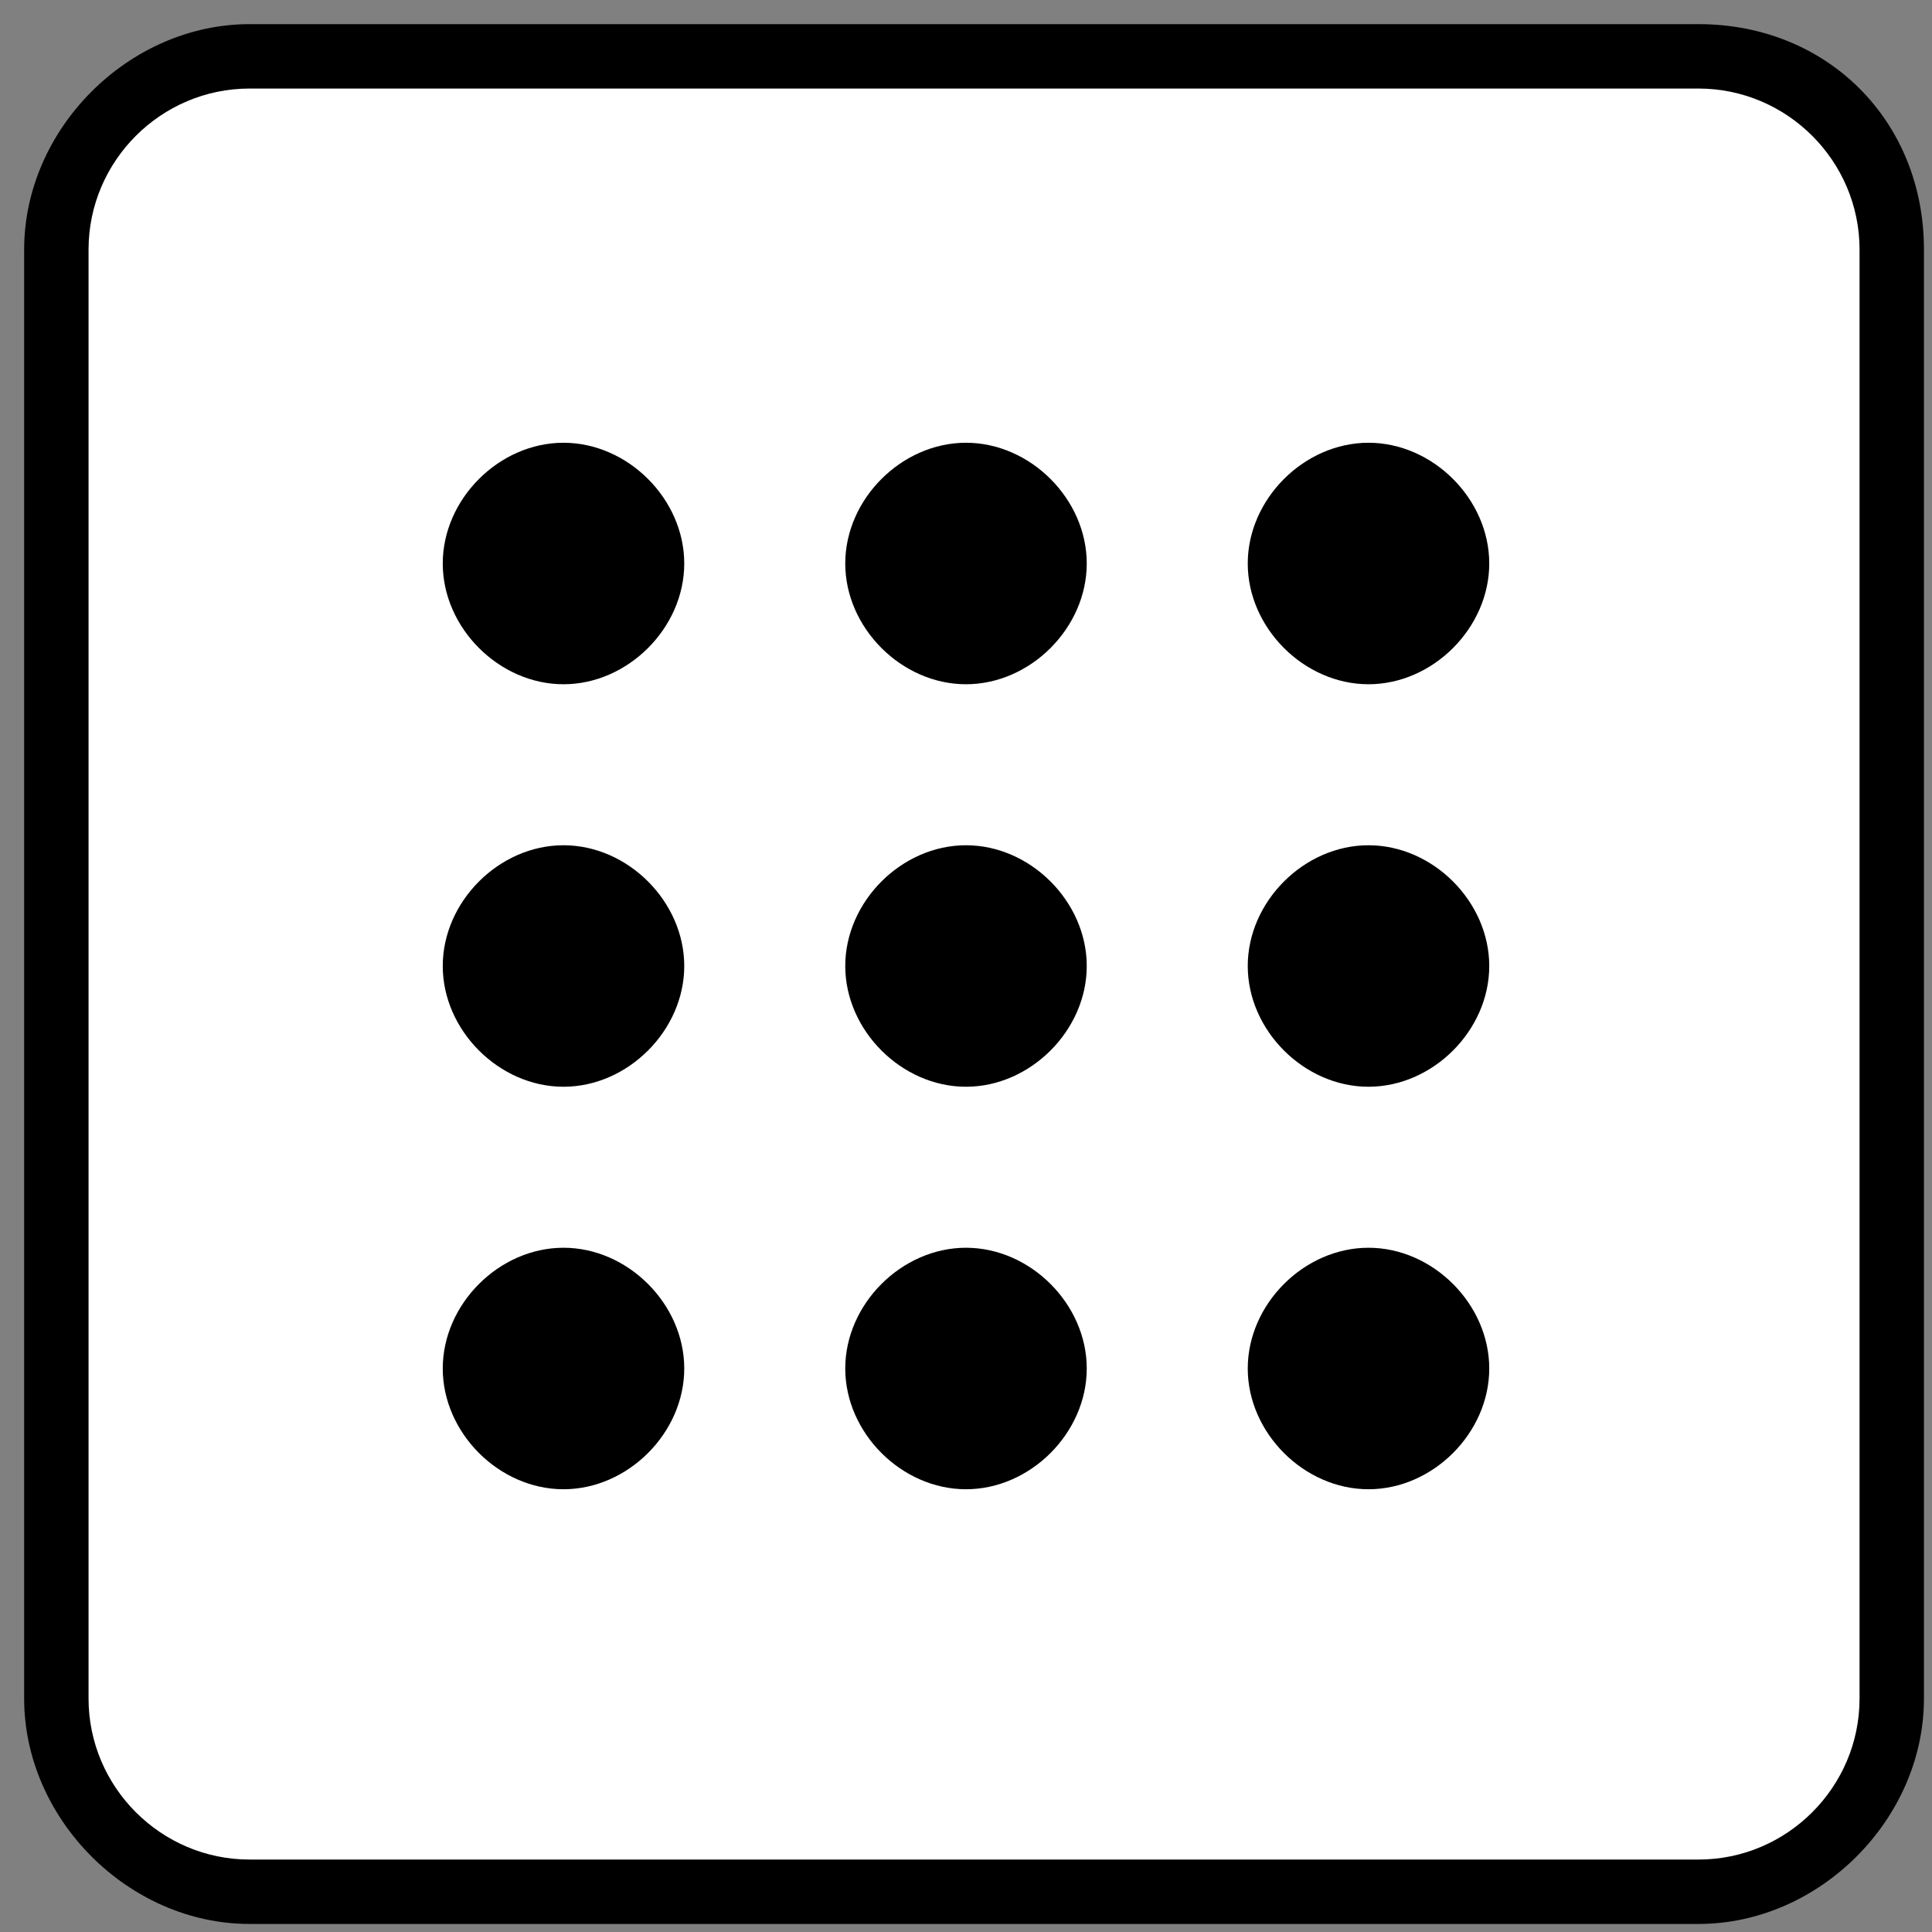
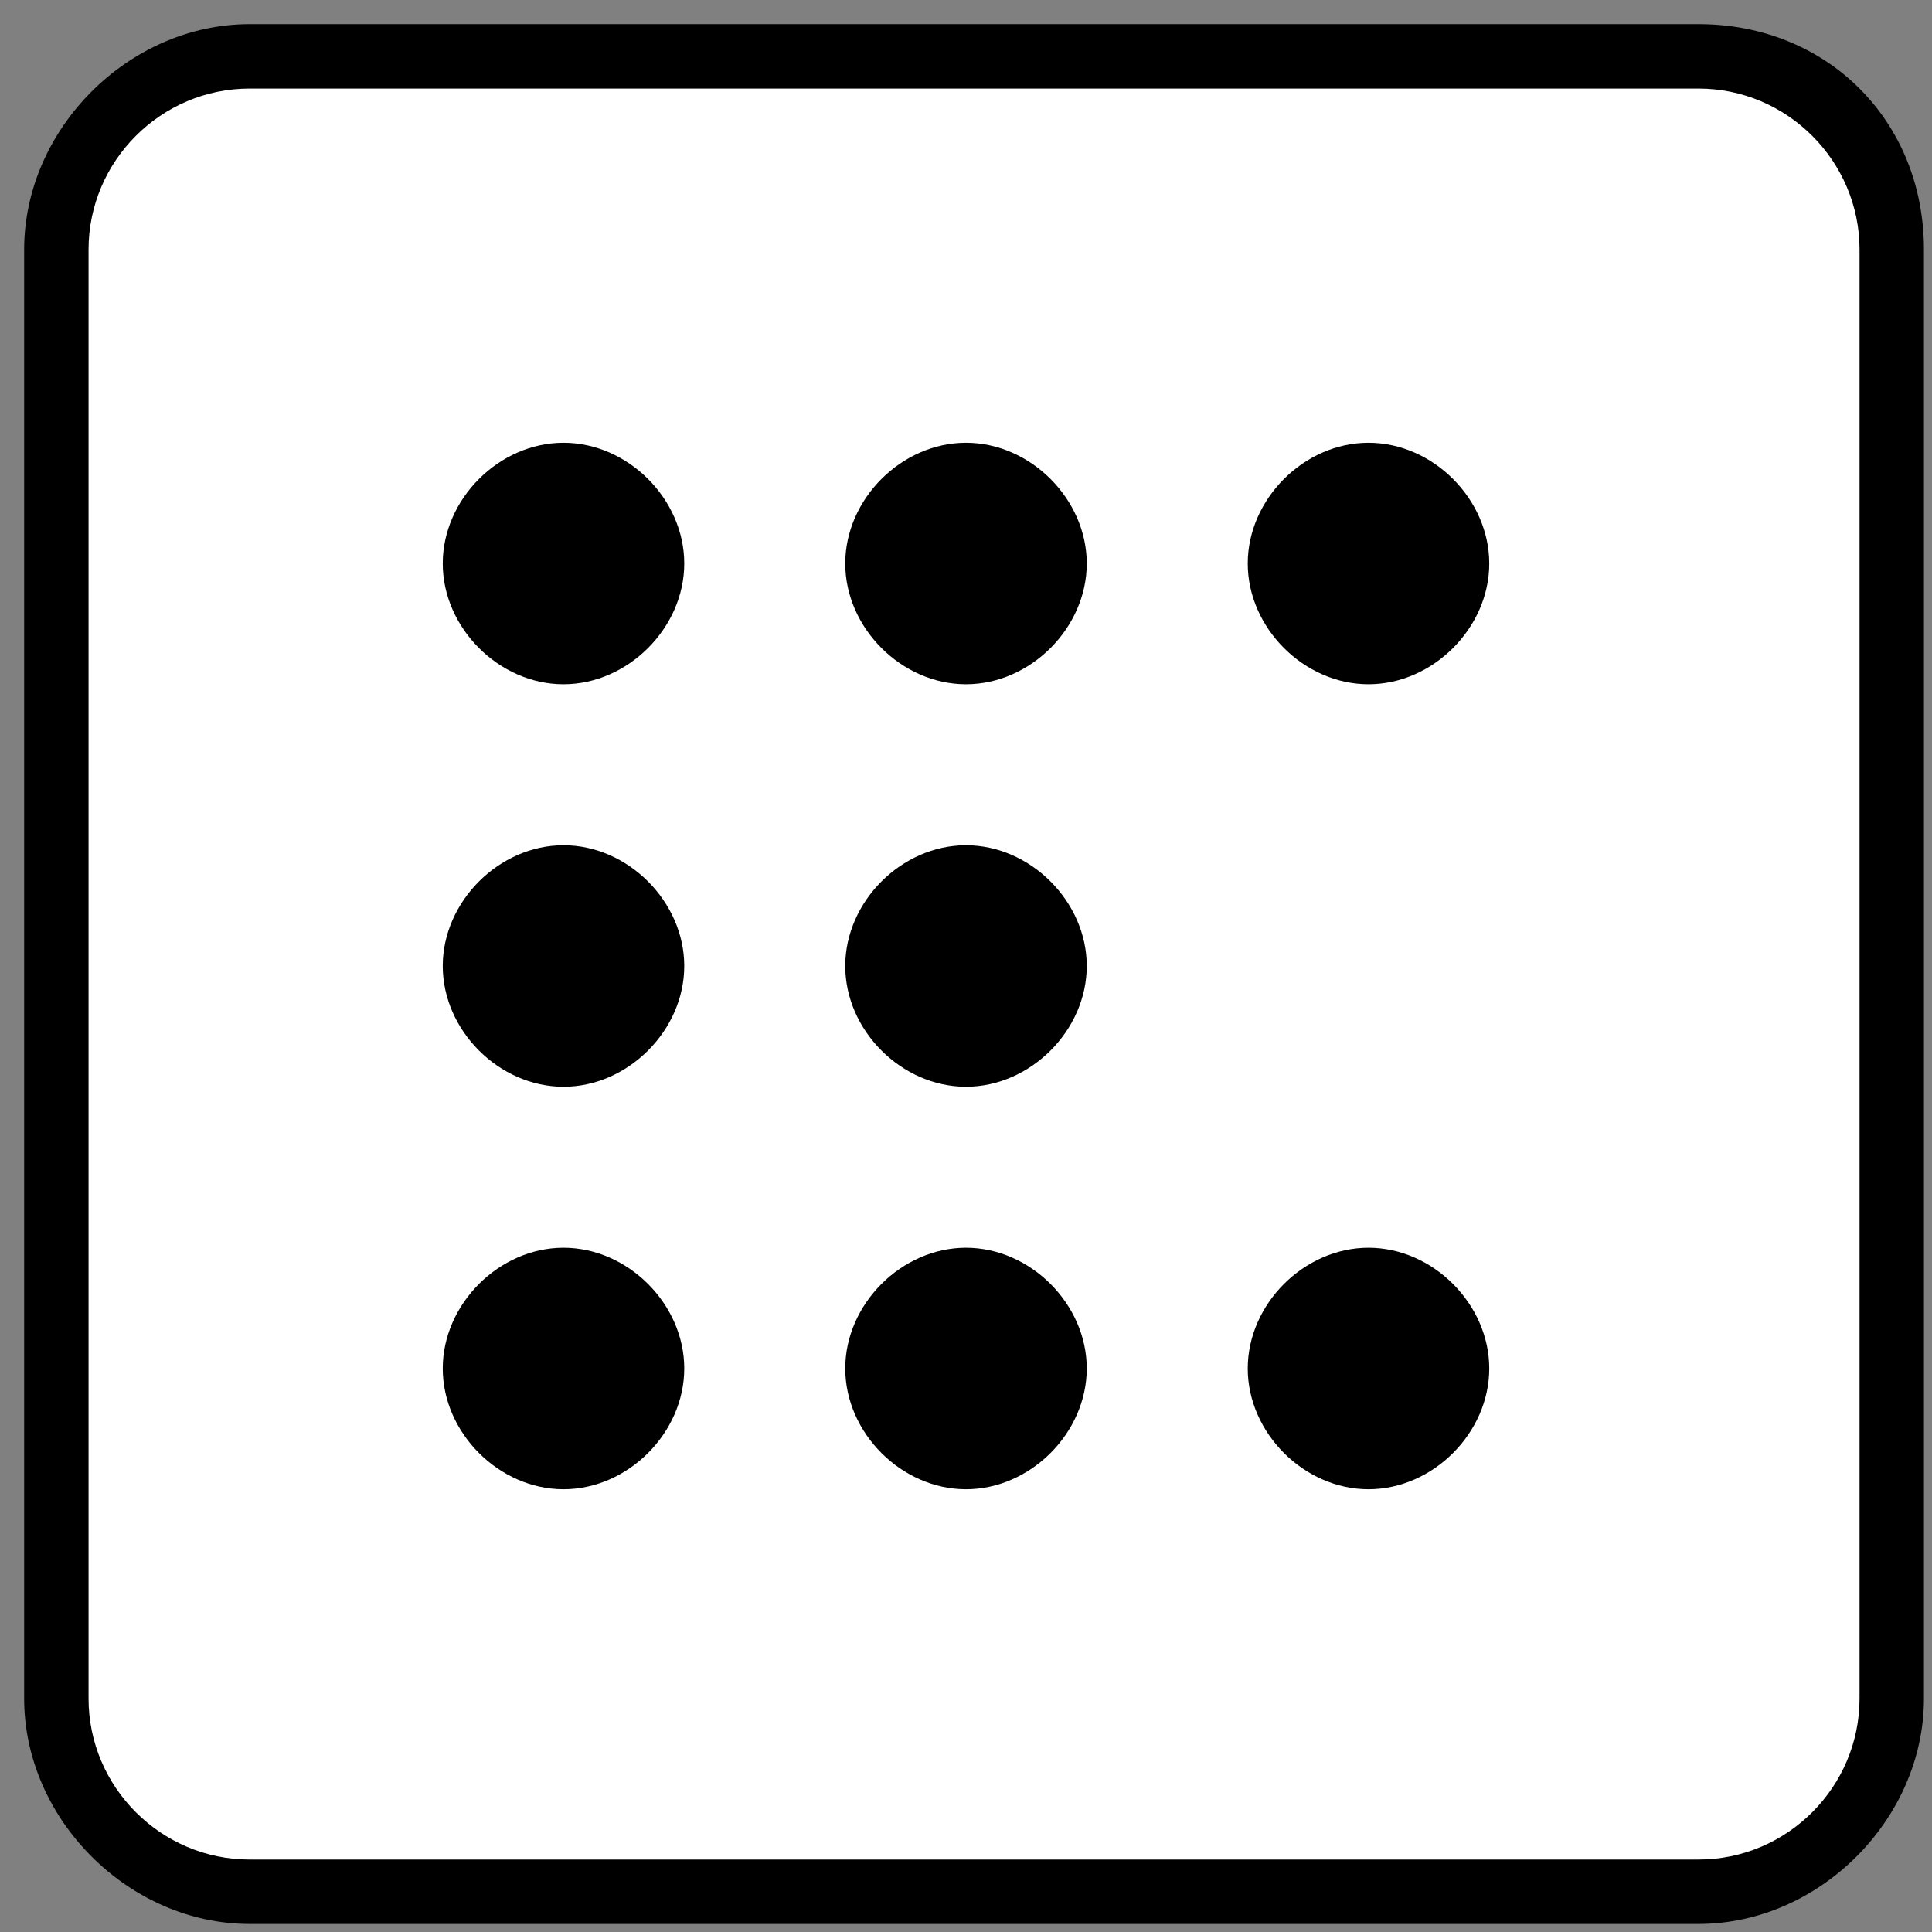
<svg xmlns="http://www.w3.org/2000/svg" version="1.1" id="Calque_1" x="0px" y="0px" viewBox="0 0 24 24" style="enable-background:new 0 0 24 24;" xml:space="preserve">
  <rect x="0" y="0" width="24" height="24" fill="#808080" stroke="none" />
  <style type="text/css">
	.st0{fill:#FFFFFF;}
</style>
  <g>
    <path class="st0" d="M3.1,23.5c-1.3,0-2.4-1.1-2.4-2.4v-18c0-1.3,1.1-2.4,2.4-2.4h18c1.3,0,2.4,1.1,2.4,2.4v18   c0,1.3-1.1,2.4-2.4,2.4H3.1z" />
    <path d="M21.1,1.1c1.1,0,2,0.9,2,2v18c0,1.1-0.9,2-2,2h-18c-1.1,0-2-0.9-2-2v-18c0-1.1,0.9-2,2-2H21.1 M21.1,0.3h-18   c-1.5,0-2.8,1.3-2.8,2.8v18c0,1.5,1.3,2.8,2.8,2.8h18c1.5,0,2.8-1.3,2.8-2.8v-18C23.9,1.5,22.7,0.3,21.1,0.3L21.1,0.3z" />
  </g>
  <g>
    <path d="M17,8.5L17,8.5c-0.8,0-1.5-0.7-1.5-1.5v0c0-0.8,0.7-1.5,1.5-1.5h0c0.8,0,1.5,0.7,1.5,1.5v0C18.5,7.8,17.8,8.5,17,8.5z" />
-     <path d="M17,13.5L17,13.5c-0.8,0-1.5-0.7-1.5-1.5v0c0-0.8,0.7-1.5,1.5-1.5h0c0.8,0,1.5,0.7,1.5,1.5v0C18.5,12.8,17.8,13.5,17,13.5z   " />
    <path d="M17,18.5L17,18.5c-0.8,0-1.5-0.7-1.5-1.5v0c0-0.8,0.7-1.5,1.5-1.5h0c0.8,0,1.5,0.7,1.5,1.5v0C18.5,17.8,17.8,18.5,17,18.5z   " />
    <path d="M12,8.5L12,8.5c-0.8,0-1.5-0.7-1.5-1.5v0c0-0.8,0.7-1.5,1.5-1.5h0c0.8,0,1.5,0.7,1.5,1.5v0C13.5,7.8,12.8,8.5,12,8.5z" />
    <path d="M12,13.5L12,13.5c-0.8,0-1.5-0.7-1.5-1.5v0c0-0.8,0.7-1.5,1.5-1.5h0c0.8,0,1.5,0.7,1.5,1.5v0C13.5,12.8,12.8,13.5,12,13.5z   " />
    <path d="M12,18.5L12,18.5c-0.8,0-1.5-0.7-1.5-1.5v0c0-0.8,0.7-1.5,1.5-1.5h0c0.8,0,1.5,0.7,1.5,1.5v0C13.5,17.8,12.8,18.5,12,18.5z   " />
    <path d="M7,8.5L7,8.5C6.2,8.5,5.5,7.8,5.5,7v0c0-0.8,0.7-1.5,1.5-1.5h0c0.8,0,1.5,0.7,1.5,1.5v0C8.5,7.8,7.8,8.5,7,8.5z" />
    <path d="M7,13.5L7,13.5c-0.8,0-1.5-0.7-1.5-1.5v0c0-0.8,0.7-1.5,1.5-1.5h0c0.8,0,1.5,0.7,1.5,1.5v0C8.5,12.8,7.8,13.5,7,13.5z" />
    <path d="M7,18.5L7,18.5c-0.8,0-1.5-0.7-1.5-1.5v0c0-0.8,0.7-1.5,1.5-1.5h0c0.8,0,1.5,0.7,1.5,1.5v0C8.5,17.8,7.8,18.5,7,18.5z" />
  </g>
</svg>